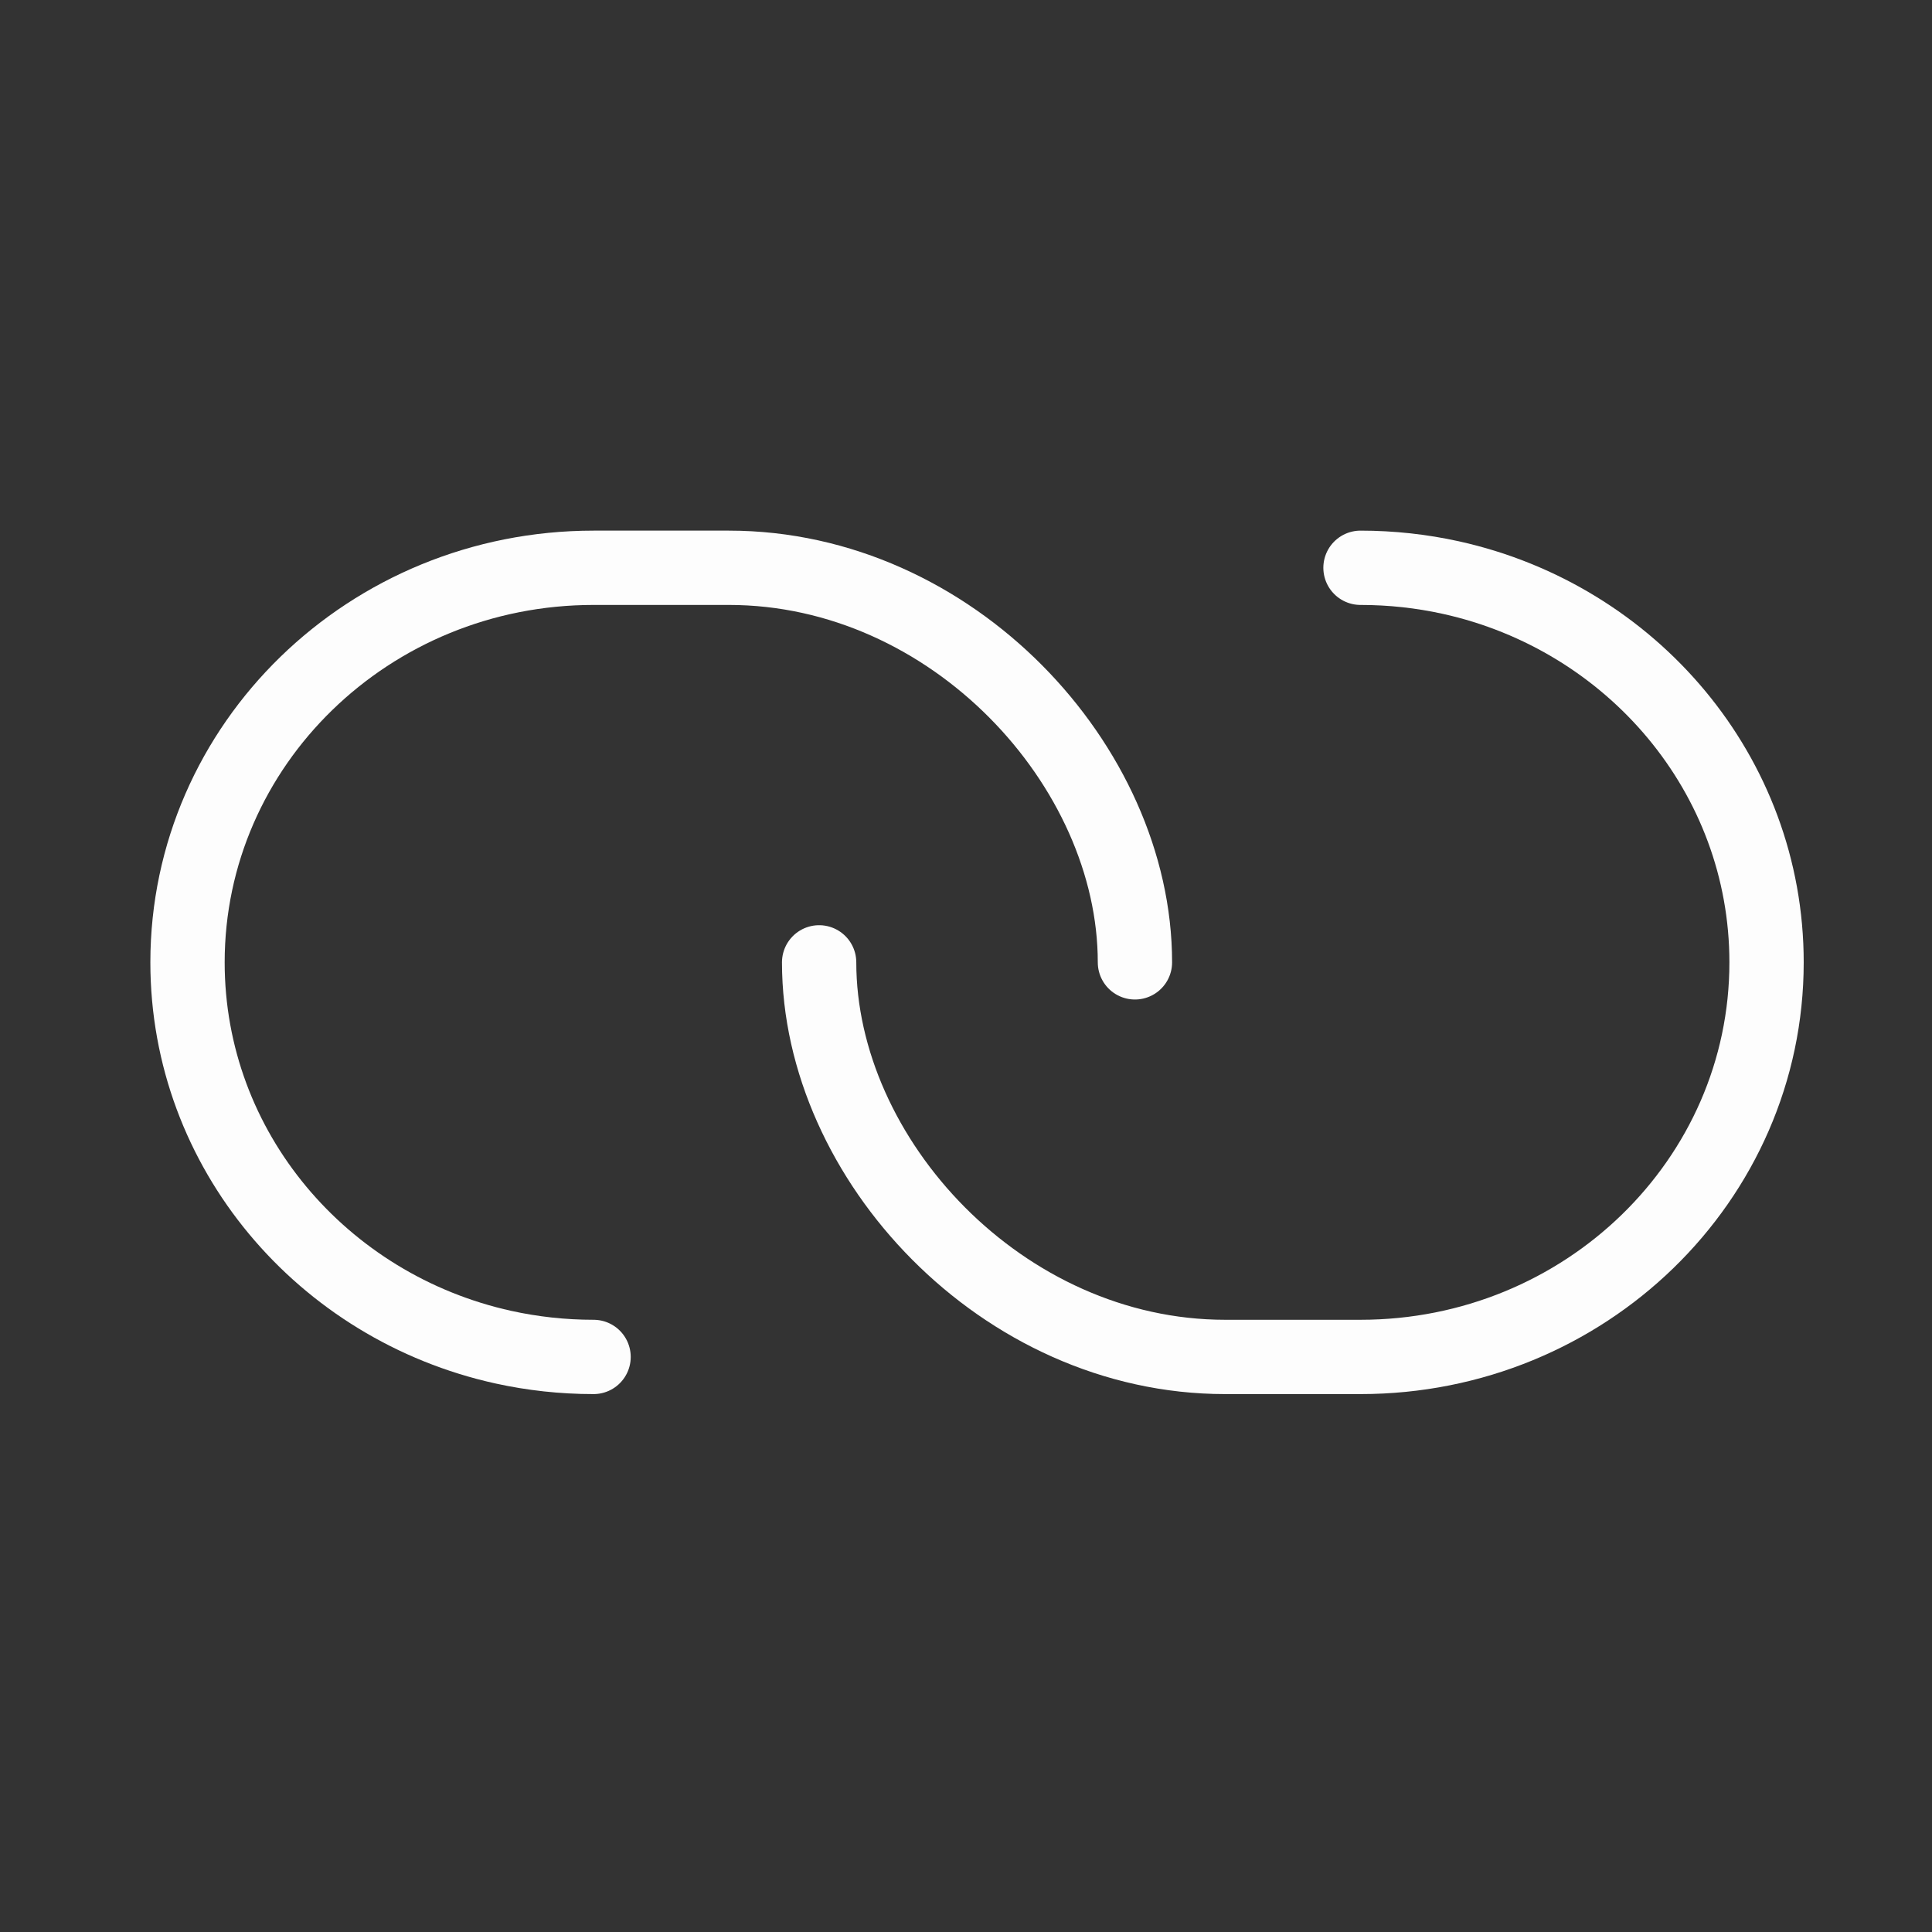
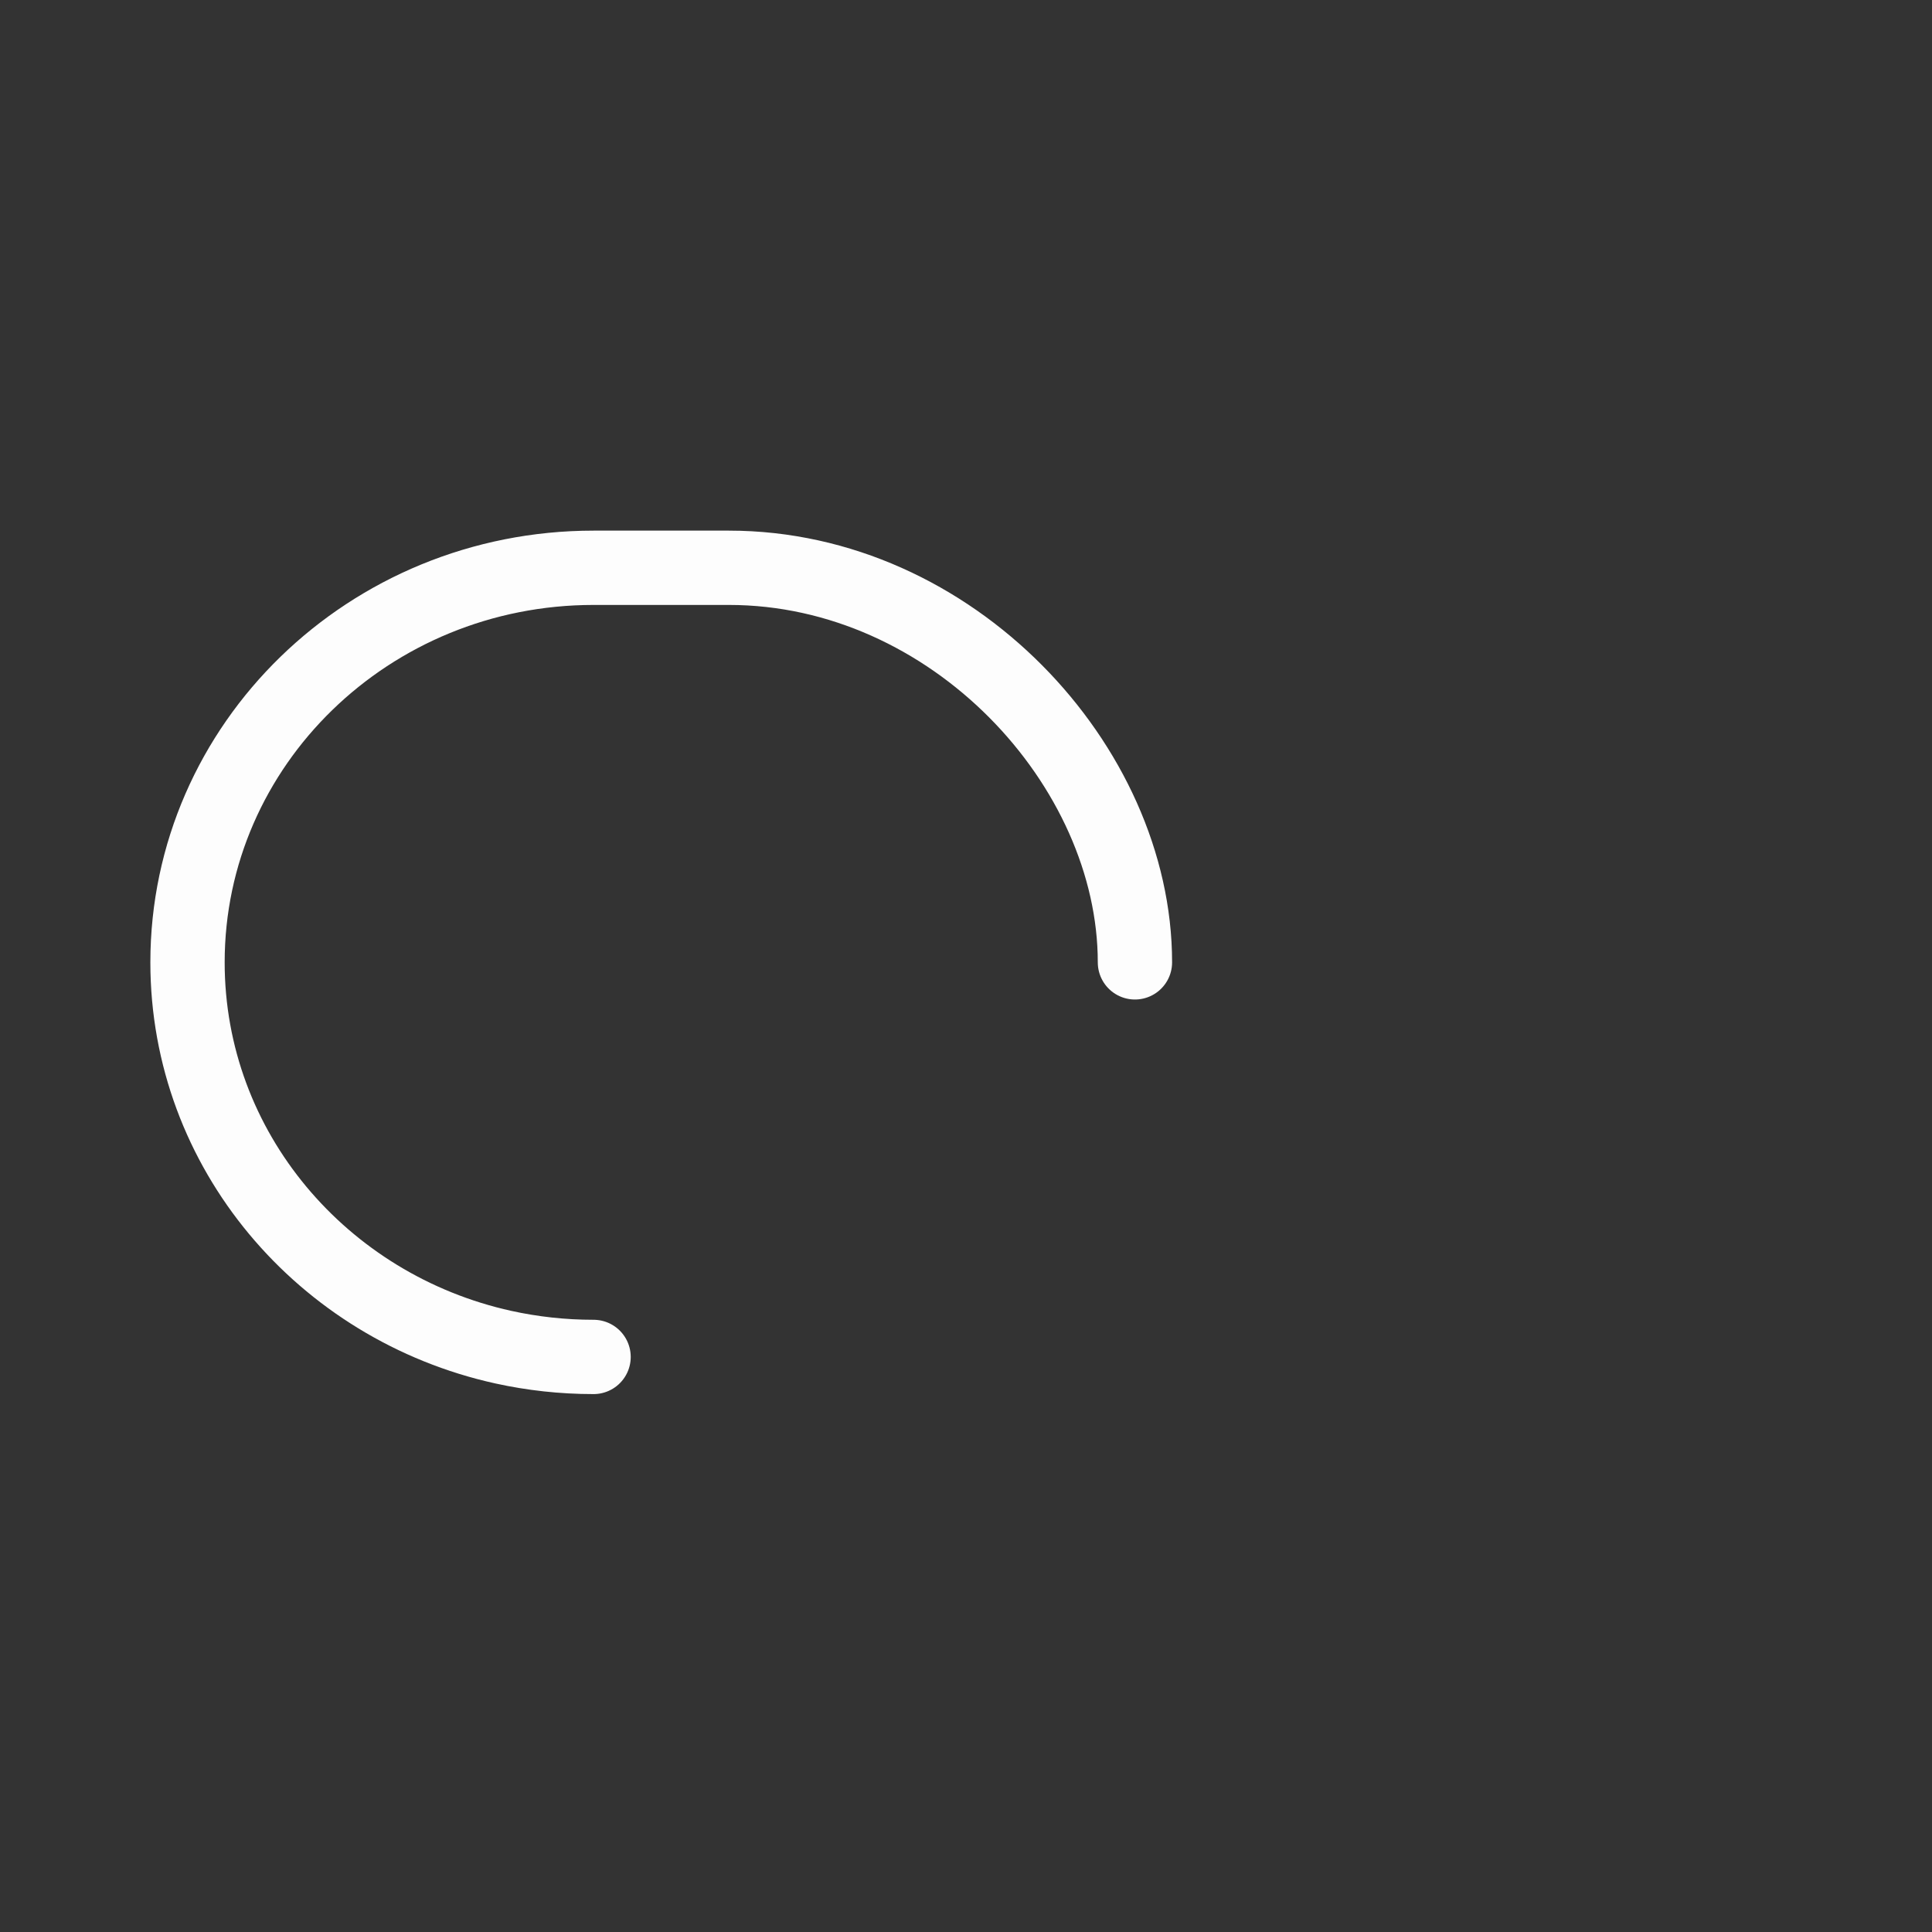
<svg xmlns="http://www.w3.org/2000/svg" width="52" height="52" viewBox="0 0 52 52" fill="none">
  <rect x="0" y="0" width="52" height="52" fill="#333333" stroke="none" />
  <path d="M30.547 25.902C30.547 20.607 25.623 15.282 19.618 15.282C18.907 15.282 16.562 15.282 15.976 15.282C9.94 15.282 5.047 20.037 5.047 25.902C5.047 30.956 8.68 35.186 13.547 36.259C14.328 36.431 15.141 36.522 15.976 36.522" stroke="#FDFDFD" stroke-width="2" stroke-linecap="round" stroke-linejoin="round" />
-   <path d="M22.047 25.902C22.047 31.197 26.971 36.522 32.975 36.522C33.687 36.522 36.032 36.522 36.618 36.522C42.654 36.522 47.547 31.767 47.547 25.902C47.547 20.848 43.914 16.619 39.047 15.545C38.266 15.373 37.453 15.282 36.618 15.282" stroke="#FDFDFD" stroke-width="2" stroke-linecap="round" stroke-linejoin="round" />
</svg>